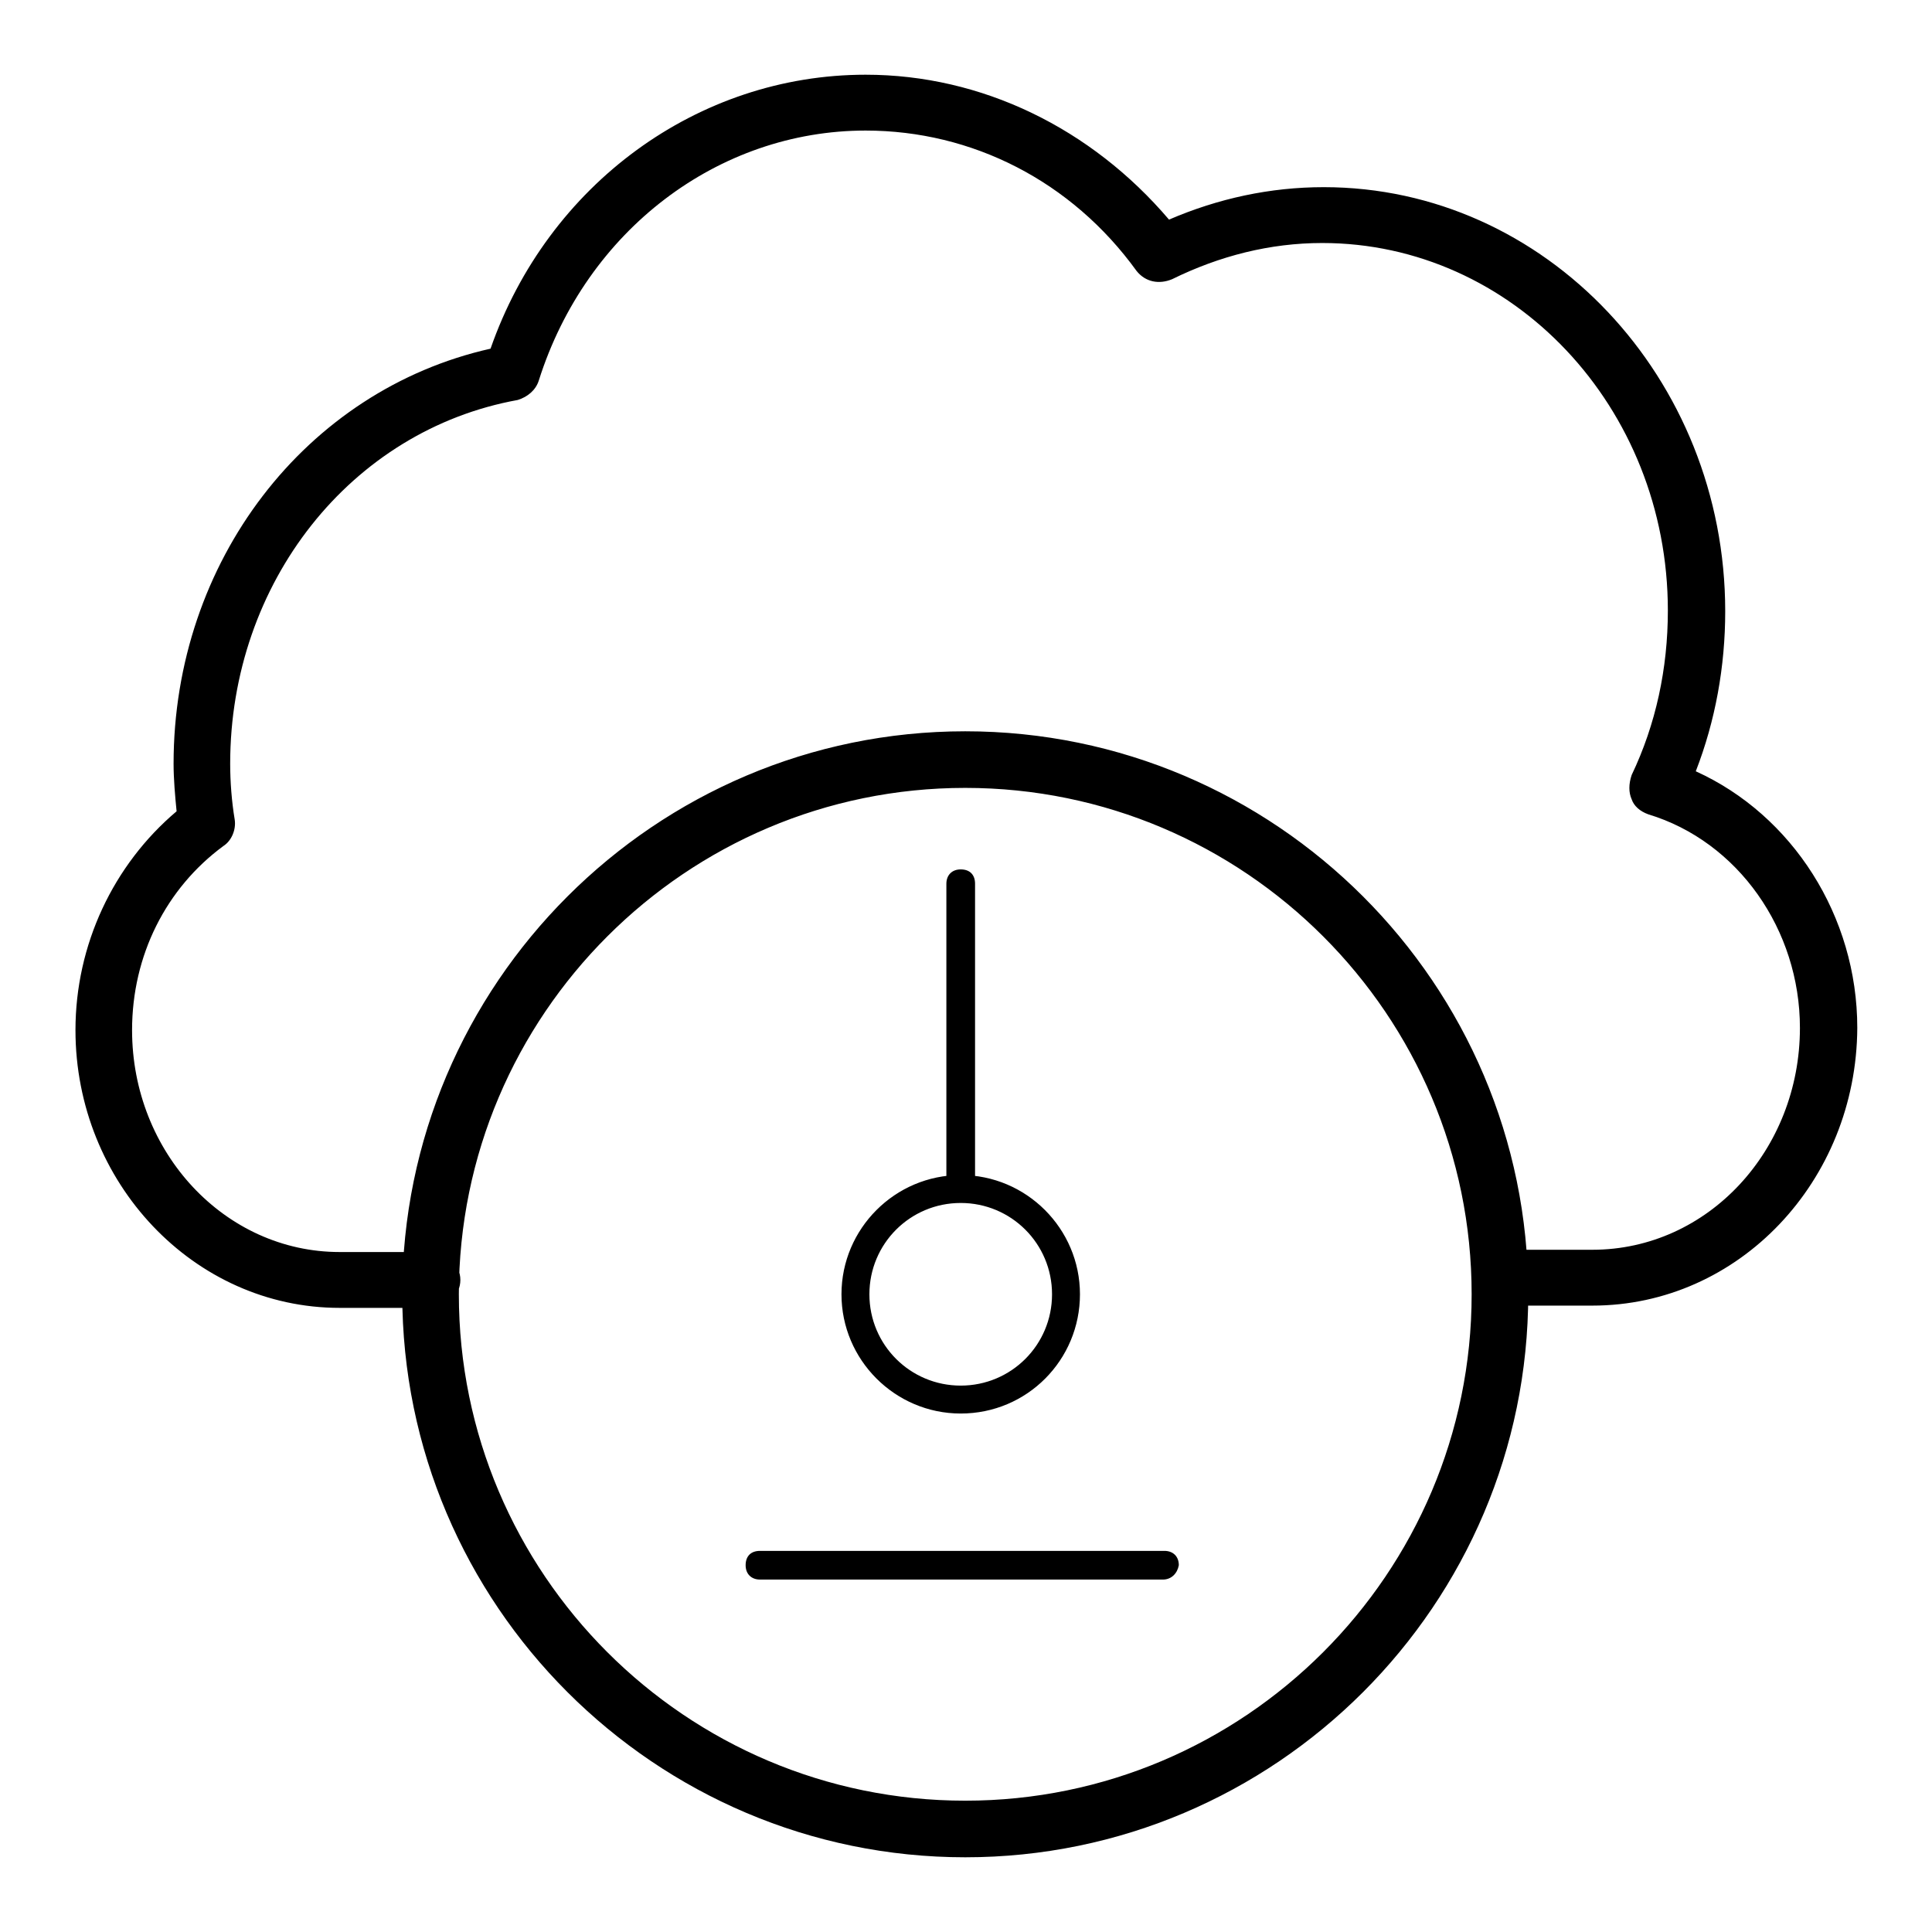
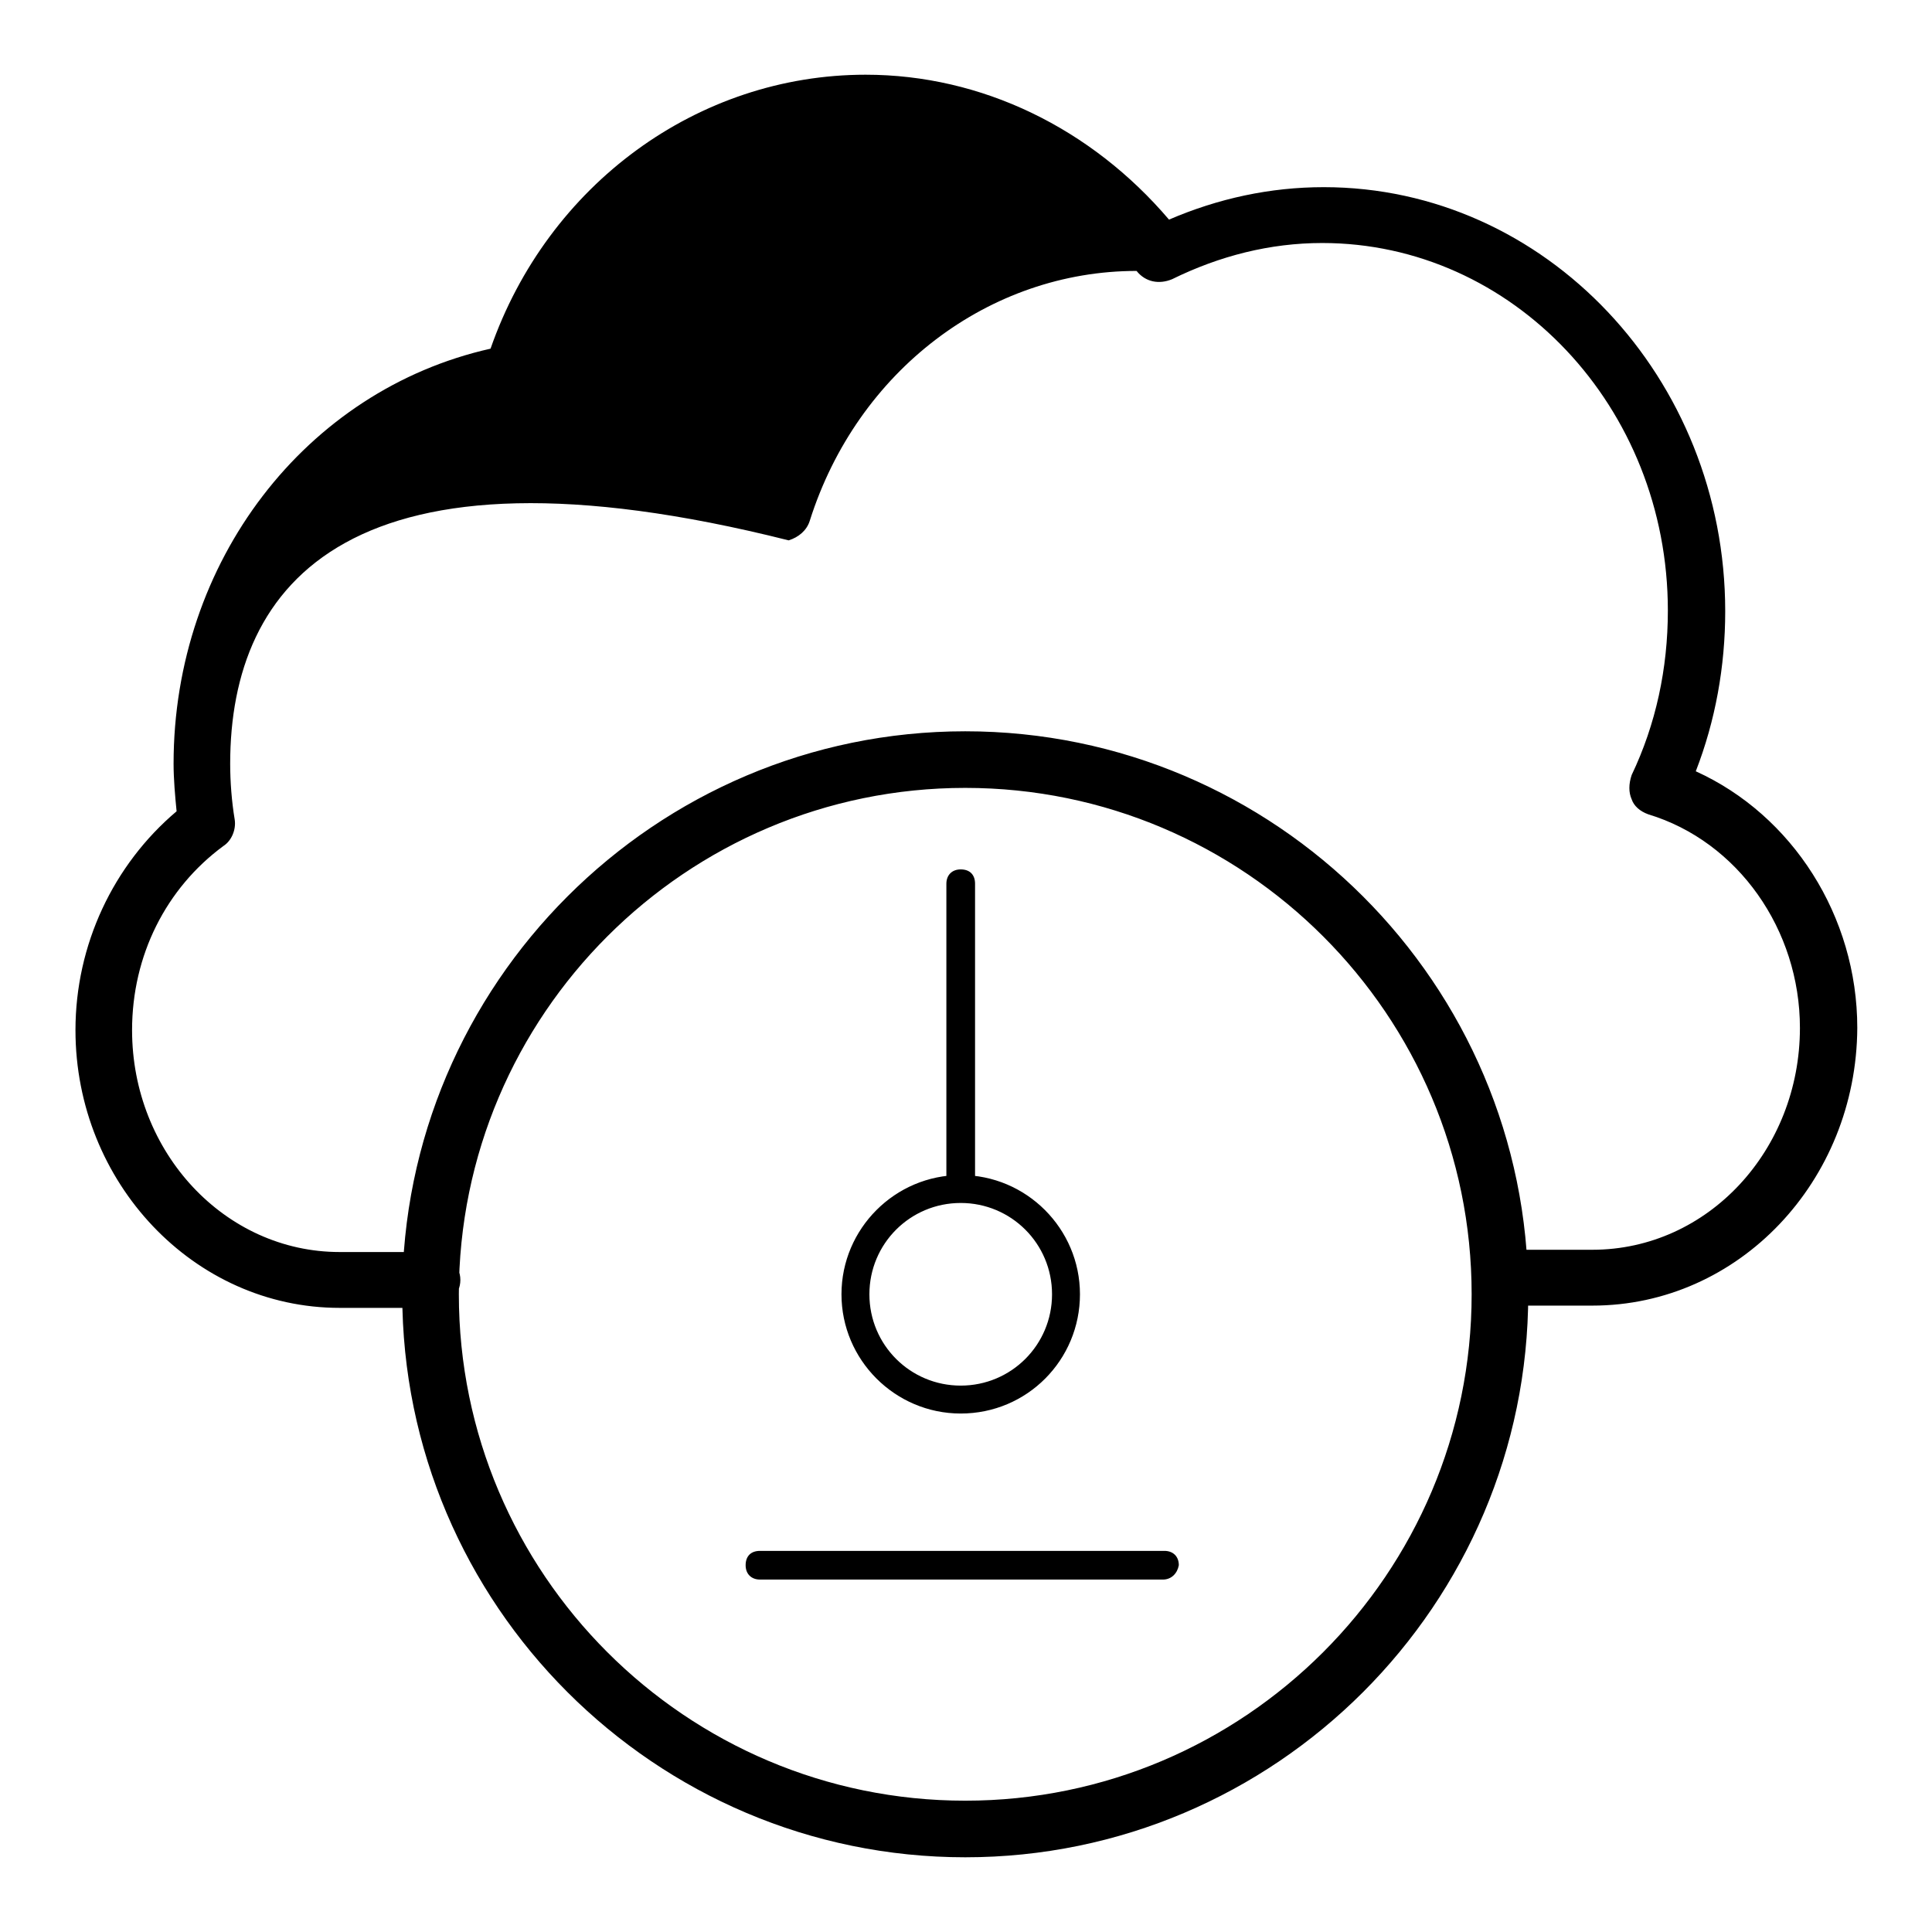
<svg xmlns="http://www.w3.org/2000/svg" version="1.1" x="0px" y="0px" viewBox="0 0 256 256" enable-background="new 0 0 256 256" xml:space="preserve">
  <g>
-     <path fill="#000000" d="M211,173h-12.3c-2,0-3.7-1.7-3.7-3.7s1.7-3.7,3.7-3.7H211c15.3,0,27.5-13.2,27.5-29.4 c0-13-8.2-24.7-20.1-28.3c-1.1-0.4-1.9-1.1-2.2-2c-0.4-0.9-0.4-2,0-3.2c3.2-6.7,4.8-14.1,4.8-21.8c0-27-20.6-48.7-45.8-48.7 c-6.9,0-13.6,1.7-19.9,4.8c-1.7,0.7-3.5,0.4-4.7-1.1C142,24,128.8,17.3,114.7,17.3c-19.5,0-37,13.2-43.3,33.1 c-0.4,1.3-1.5,2.2-2.8,2.6C46.5,57,30.5,77.2,30.5,101.2c0,2.4,0.2,5,0.6,7.4c0.2,1.3-0.4,2.8-1.5,3.5 c-7.6,5.6-12.1,14.5-12.1,24.4c0,16.2,12.3,29.4,27.5,29.4h12.3c2,0,3.7,1.7,3.7,3.7c0,2-1.7,3.7-3.7,3.7H45 c-19.3,0-35-16.6-35-36.8c0-11.3,5-21.9,13.4-29c-0.2-2-0.4-4.3-0.4-6.3c0-26.8,17.5-49.5,42-55c7.6-21.8,27.5-36.3,49.7-36.3 c15.4,0,29.9,7.1,40.2,19.2c6.5-2.8,13.4-4.3,20.5-4.3c29.4,0,53.2,25.3,53.2,56.2c0,7.3-1.3,14.5-3.9,21.2 c12.8,5.8,21.4,19.2,21.4,34C246,156.5,230.4,173,211,173z M127.9,246.1c-41.1,0-74.6-33.5-74.6-74.6c0-41.1,33.5-74.6,74.6-74.6 c41.1,0,74.6,33.5,74.6,74.6C202.5,212.6,169,246.1,127.9,246.1z M127.9,104.4c-37,0-67.1,30.1-67.1,67.1c0,37,30.1,67.1,67.1,67.1 c37,0,67.1-30.1,67.1-67.1C195,134.5,164.9,104.4,127.9,104.4z M127.3,187.3c-8.7,0-15.8-7.1-15.8-15.8s7.1-15.8,15.8-15.8 s15.8,7.1,15.8,15.8S136.1,187.3,127.3,187.3z M127.3,159.4c-6.7,0-12.1,5.4-12.1,12.1s5.4,12.1,12.1,12.1 c6.7,0,12.1-5.4,12.1-12.1S134,159.4,127.3,159.4z M154.1,209.3h-53.4c-1.1,0-1.9-0.7-1.9-1.9s0.7-1.9,1.9-1.9h53.6 c1.1,0,1.9,0.7,1.9,1.9C156,208.5,155.2,209.3,154.1,209.3z M127.3,159.4c-1.1,0-1.9-0.7-1.9-1.9v-40.4c0-1.1,0.7-1.9,1.9-1.9 s1.9,0.7,1.9,1.9v40.4C129.2,158.7,128.5,159.4,127.3,159.4z" />
+     <path fill="#000000" d="M211,173h-12.3c-2,0-3.7-1.7-3.7-3.7s1.7-3.7,3.7-3.7H211c15.3,0,27.5-13.2,27.5-29.4 c0-13-8.2-24.7-20.1-28.3c-1.1-0.4-1.9-1.1-2.2-2c-0.4-0.9-0.4-2,0-3.2c3.2-6.7,4.8-14.1,4.8-21.8c0-27-20.6-48.7-45.8-48.7 c-6.9,0-13.6,1.7-19.9,4.8c-1.7,0.7-3.5,0.4-4.7-1.1c-19.5,0-37,13.2-43.3,33.1 c-0.4,1.3-1.5,2.2-2.8,2.6C46.5,57,30.5,77.2,30.5,101.2c0,2.4,0.2,5,0.6,7.4c0.2,1.3-0.4,2.8-1.5,3.5 c-7.6,5.6-12.1,14.5-12.1,24.4c0,16.2,12.3,29.4,27.5,29.4h12.3c2,0,3.7,1.7,3.7,3.7c0,2-1.7,3.7-3.7,3.7H45 c-19.3,0-35-16.6-35-36.8c0-11.3,5-21.9,13.4-29c-0.2-2-0.4-4.3-0.4-6.3c0-26.8,17.5-49.5,42-55c7.6-21.8,27.5-36.3,49.7-36.3 c15.4,0,29.9,7.1,40.2,19.2c6.5-2.8,13.4-4.3,20.5-4.3c29.4,0,53.2,25.3,53.2,56.2c0,7.3-1.3,14.5-3.9,21.2 c12.8,5.8,21.4,19.2,21.4,34C246,156.5,230.4,173,211,173z M127.9,246.1c-41.1,0-74.6-33.5-74.6-74.6c0-41.1,33.5-74.6,74.6-74.6 c41.1,0,74.6,33.5,74.6,74.6C202.5,212.6,169,246.1,127.9,246.1z M127.9,104.4c-37,0-67.1,30.1-67.1,67.1c0,37,30.1,67.1,67.1,67.1 c37,0,67.1-30.1,67.1-67.1C195,134.5,164.9,104.4,127.9,104.4z M127.3,187.3c-8.7,0-15.8-7.1-15.8-15.8s7.1-15.8,15.8-15.8 s15.8,7.1,15.8,15.8S136.1,187.3,127.3,187.3z M127.3,159.4c-6.7,0-12.1,5.4-12.1,12.1s5.4,12.1,12.1,12.1 c6.7,0,12.1-5.4,12.1-12.1S134,159.4,127.3,159.4z M154.1,209.3h-53.4c-1.1,0-1.9-0.7-1.9-1.9s0.7-1.9,1.9-1.9h53.6 c1.1,0,1.9,0.7,1.9,1.9C156,208.5,155.2,209.3,154.1,209.3z M127.3,159.4c-1.1,0-1.9-0.7-1.9-1.9v-40.4c0-1.1,0.7-1.9,1.9-1.9 s1.9,0.7,1.9,1.9v40.4C129.2,158.7,128.5,159.4,127.3,159.4z" />
  </g>
</svg>